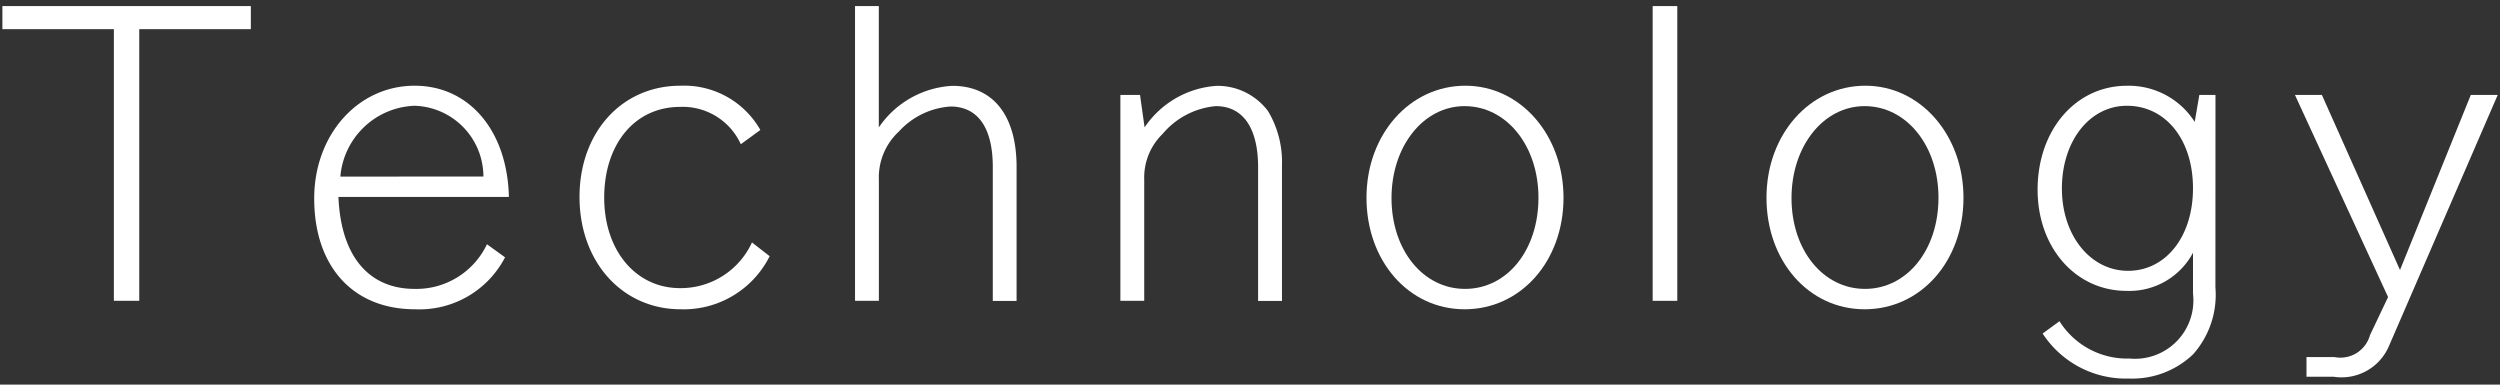
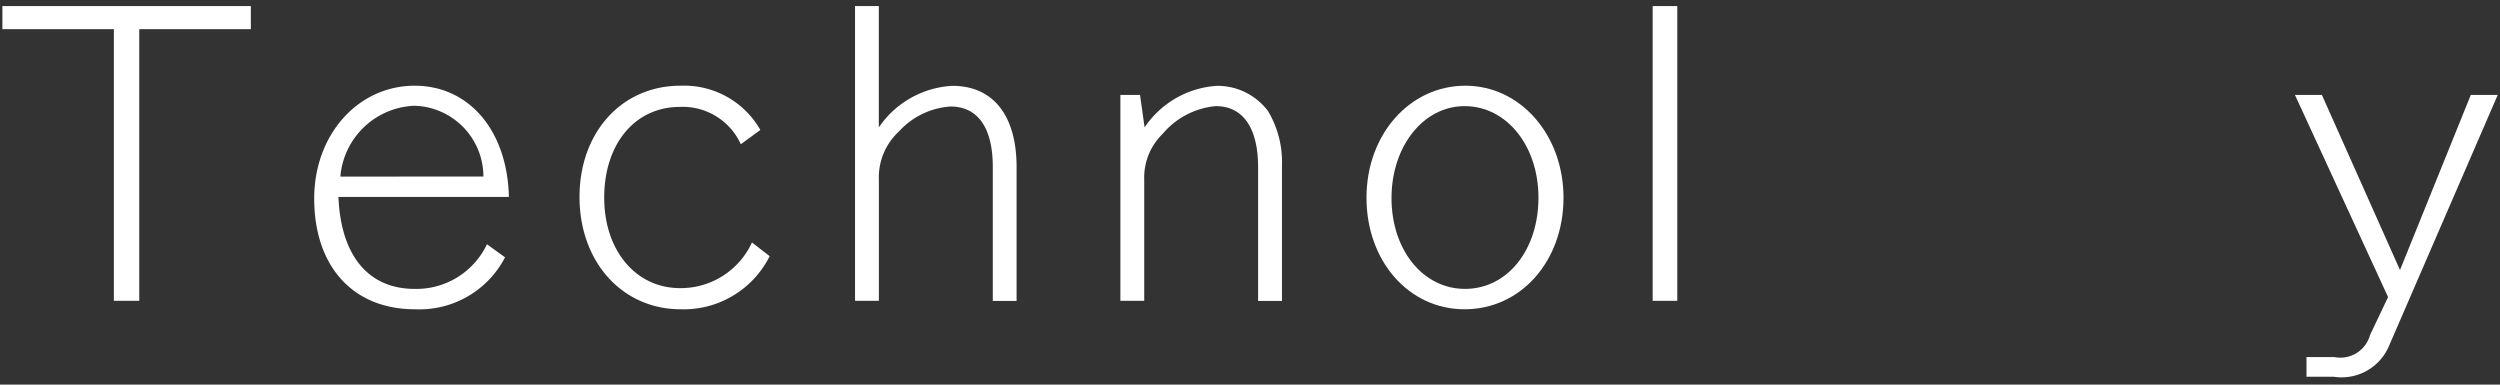
<svg xmlns="http://www.w3.org/2000/svg" viewBox="0 0 104 16">
  <rect x="0" y="0" width="104" height="16" fill="#333333" stroke="none" />
  <g>
    <path d="M10.435.253v.96H5.793v11.3H4.737V1.213H.1V.253Z" style="fill:#fff" />
    <path d="M21.01,10.705a4.013,4.013,0,0,1-3.746,2.161c-2.577,0-4.193-1.777-4.193-4.61,0-2.657,1.825-4.69,4.178-4.69,2.272,0,3.857,1.873,3.921,4.626H14.079c.1,2.449,1.249,3.826,3.17,3.826a3.251,3.251,0,0,0,3.009-1.857Zm-.9-3.361A2.951,2.951,0,0,0,17.249,4.4a3.215,3.215,0,0,0-3.09,2.946Z" style="fill:#fff" />
    <path d="M32.018,10.657a4,4,0,0,1-3.7,2.209c-2.434,0-4.21-1.969-4.21-4.674,0-2.689,1.761-4.626,4.193-4.626a3.647,3.647,0,0,1,3.33,1.841L30.818,6a2.653,2.653,0,0,0-2.53-1.553c-1.872,0-3.153,1.537-3.153,3.778,0,2.193,1.313,3.761,3.153,3.761a3.259,3.259,0,0,0,2.994-1.9Z" style="fill:#fff" />
    <path d="M36.559.253V5.3a3.953,3.953,0,0,1,3.058-1.729c1.7,0,2.673,1.233,2.673,3.377v5.571H41.3V6.943c0-1.632-.625-2.512-1.761-2.512a3.19,3.19,0,0,0-2.145,1.04,2.592,2.592,0,0,0-.833,2v5.042h-.992V.253Z" style="fill:#fff" />
    <path d="M47.615,5.3a3.919,3.919,0,0,1,3.01-1.729,2.623,2.623,0,0,1,2.129,1.057,4.131,4.131,0,0,1,.576,2.256v5.635h-.993V6.959c0-1.632-.624-2.544-1.76-2.544a3.266,3.266,0,0,0-2.209,1.152A2.533,2.533,0,0,0,47.6,7.472v5.042h-.992V3.95h.817Z" style="fill:#fff" />
    <path d="M65.042,8.224c0,2.641-1.777,4.642-4.114,4.642-2.321,0-4.082-2-4.082-4.642,0-2.625,1.793-4.658,4.114-4.658C63.249,3.566,65.042,5.615,65.042,8.224Zm-7.155.016c0,2.161,1.312,3.778,3.057,3.778C62.705,12.018,64,10.4,64,8.224c0-2.161-1.328-3.809-3.073-3.809C59.216,4.415,57.887,6.079,57.887,8.24Z" style="fill:#fff" />
    <path d="M69.775.253V12.514H68.751V.253Z" style="fill:#fff" />
-     <path d="M81.681,8.224c0,2.641-1.776,4.642-4.113,4.642-2.321,0-4.082-2-4.082-4.642,0-2.625,1.793-4.658,4.114-4.658C79.888,3.566,81.681,5.615,81.681,8.224Zm-7.154.016c0,2.161,1.312,3.778,3.057,3.778s3.057-1.617,3.057-3.794c0-2.161-1.329-3.809-3.073-3.809C75.855,4.415,74.527,6.079,74.527,8.24Z" style="fill:#fff" />
-     <path d="M92.161,11.954a3.722,3.722,0,0,1-.928,2.785,3.661,3.661,0,0,1-2.673,1.008,4.129,4.129,0,0,1-3.586-1.872l.7-.513a3.322,3.322,0,0,0,2.914,1.553,2.429,2.429,0,0,0,2.641-2.7v-1.7A3,3,0,0,1,88.464,12.1c-2.113,0-3.7-1.793-3.7-4.21,0-2.481,1.585-4.322,3.714-4.322A3.254,3.254,0,0,1,91.3,5.071l.192-1.121h.672ZM85.775,7.84c0,1.953,1.184,3.426,2.753,3.426s2.7-1.425,2.7-3.426C91.233,5.823,90.1,4.4,88.48,4.4,86.927,4.4,85.775,5.871,85.775,7.84Z" style="fill:#fff" />
    <path d="M96.591,3.95l3.249,7.283,2.945-7.283h1.12L99.391,14.371a2.143,2.143,0,0,1-2.32,1.3H95.95v-.816h1.168a1.275,1.275,0,0,0,1.473-.913l.753-1.584L95.47,3.95Z" style="fill:#fff" />
  </g>
</svg>